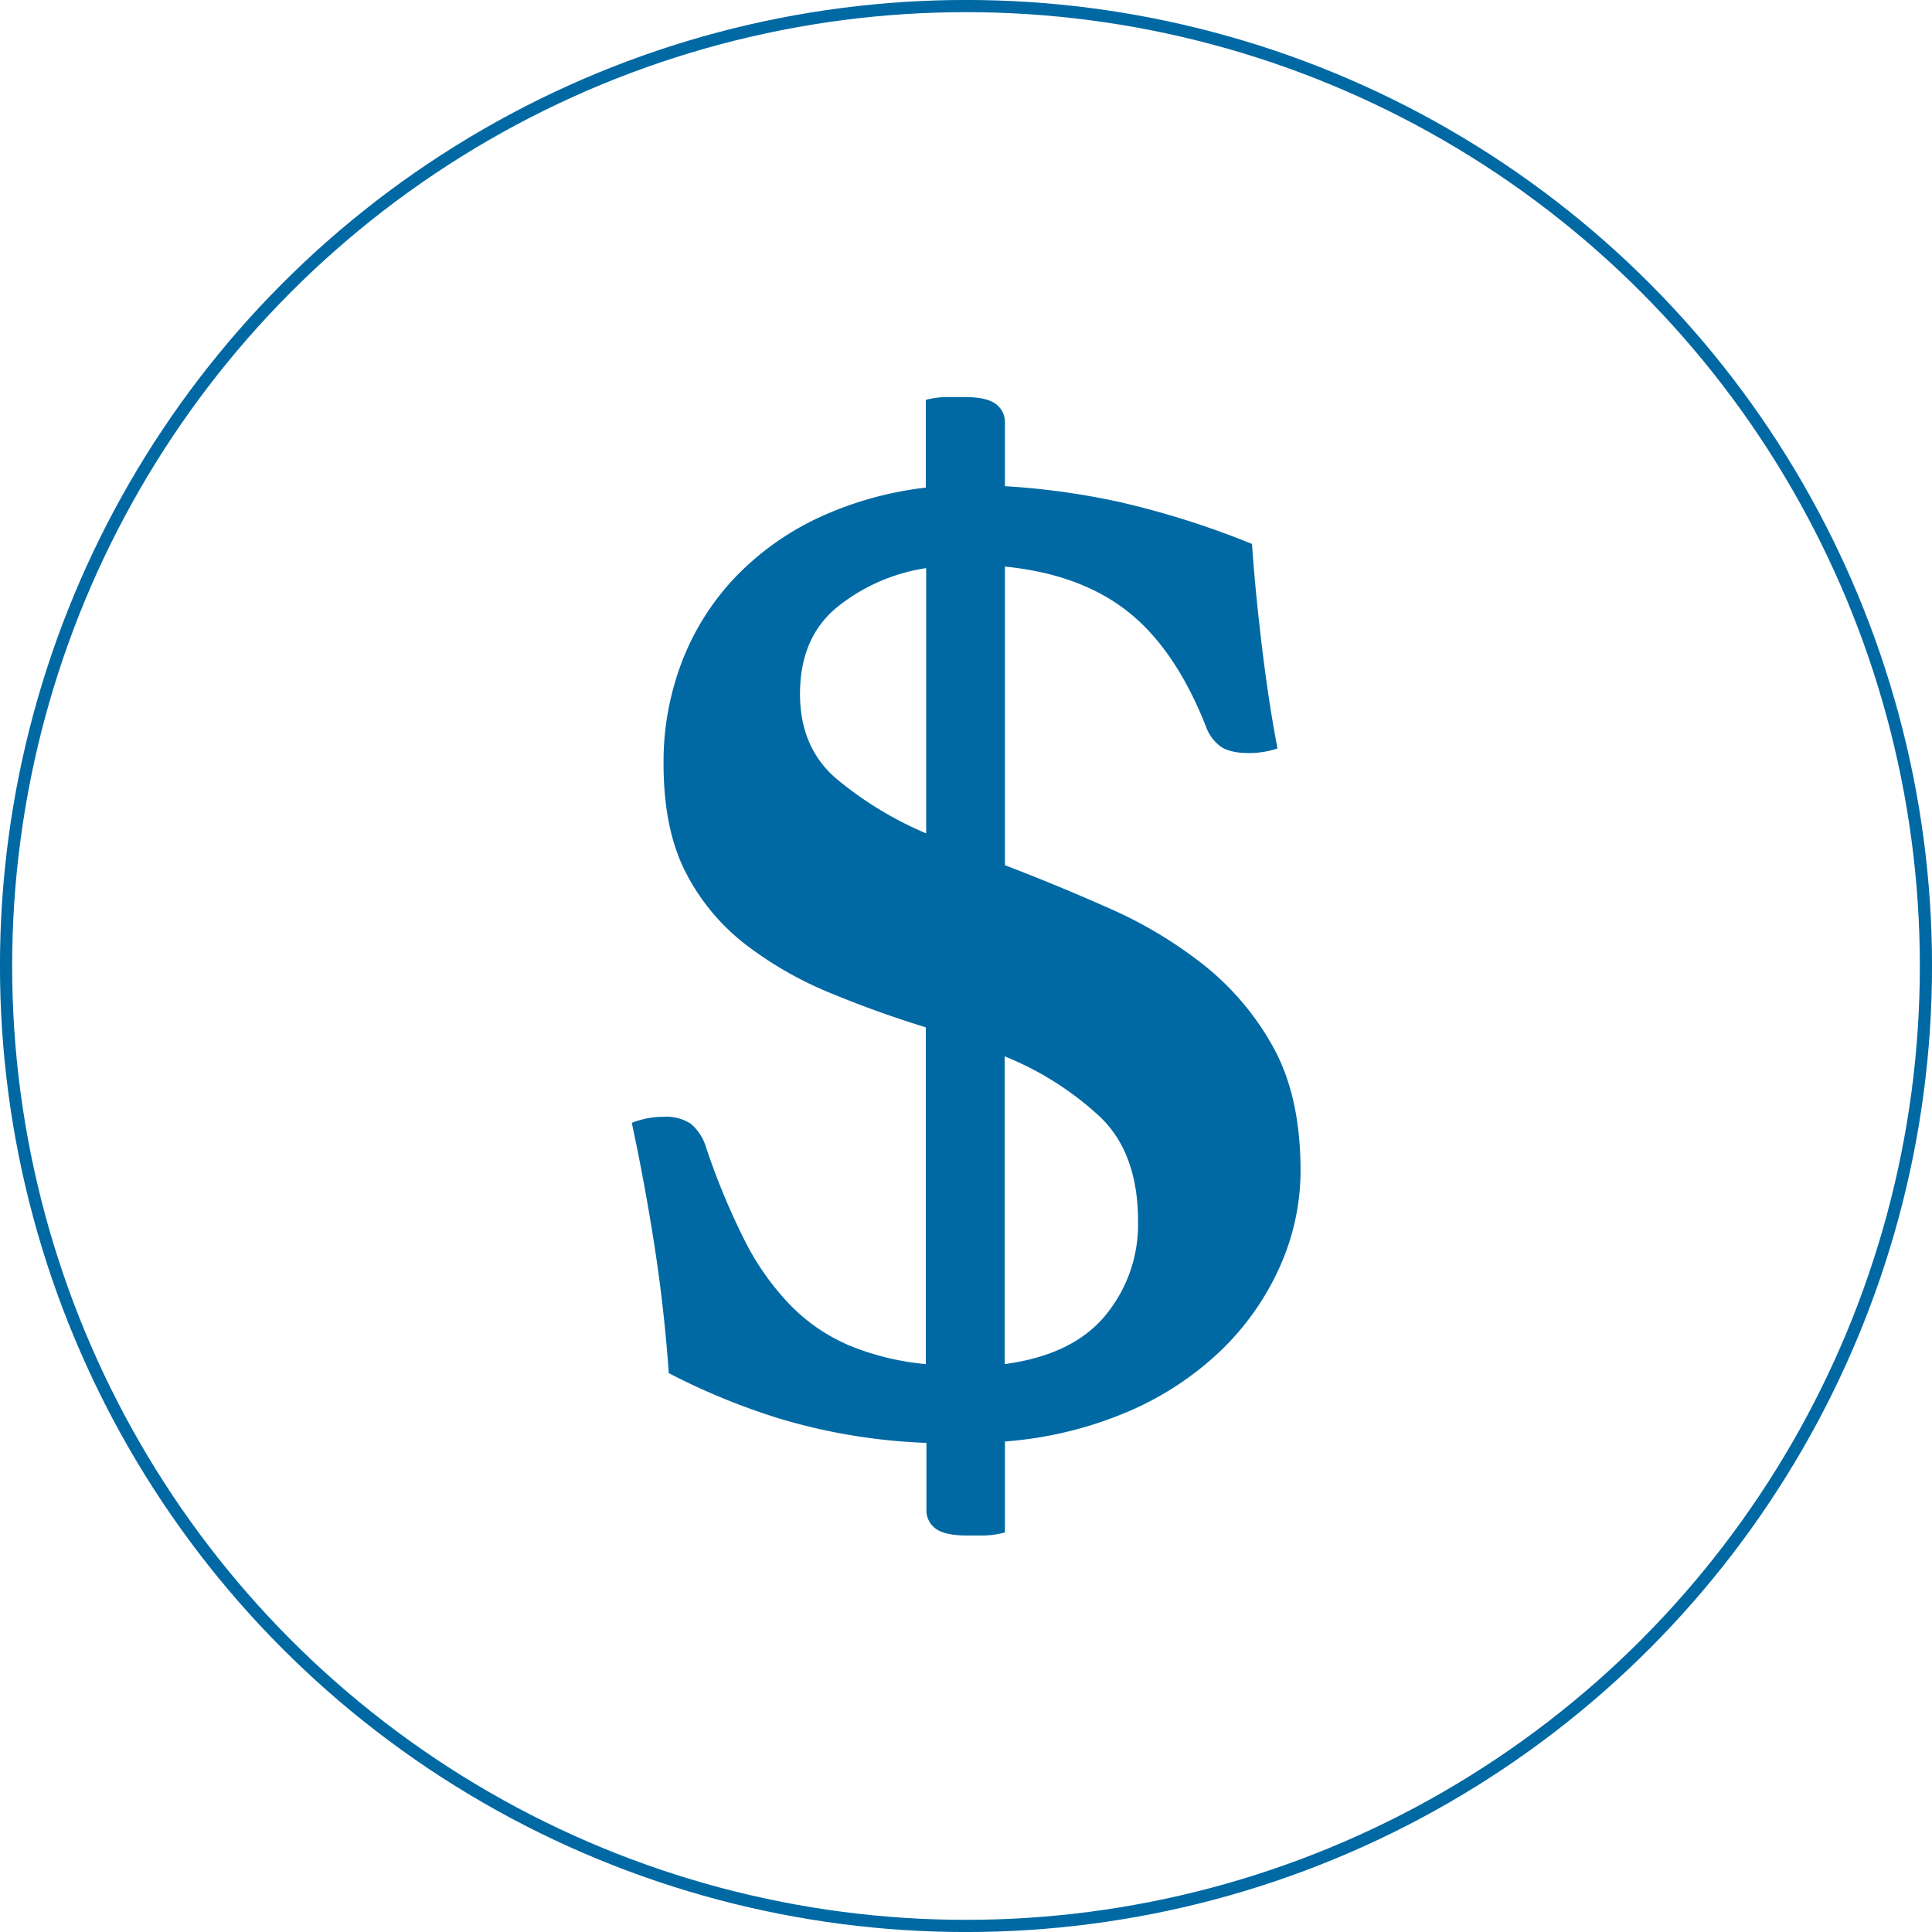
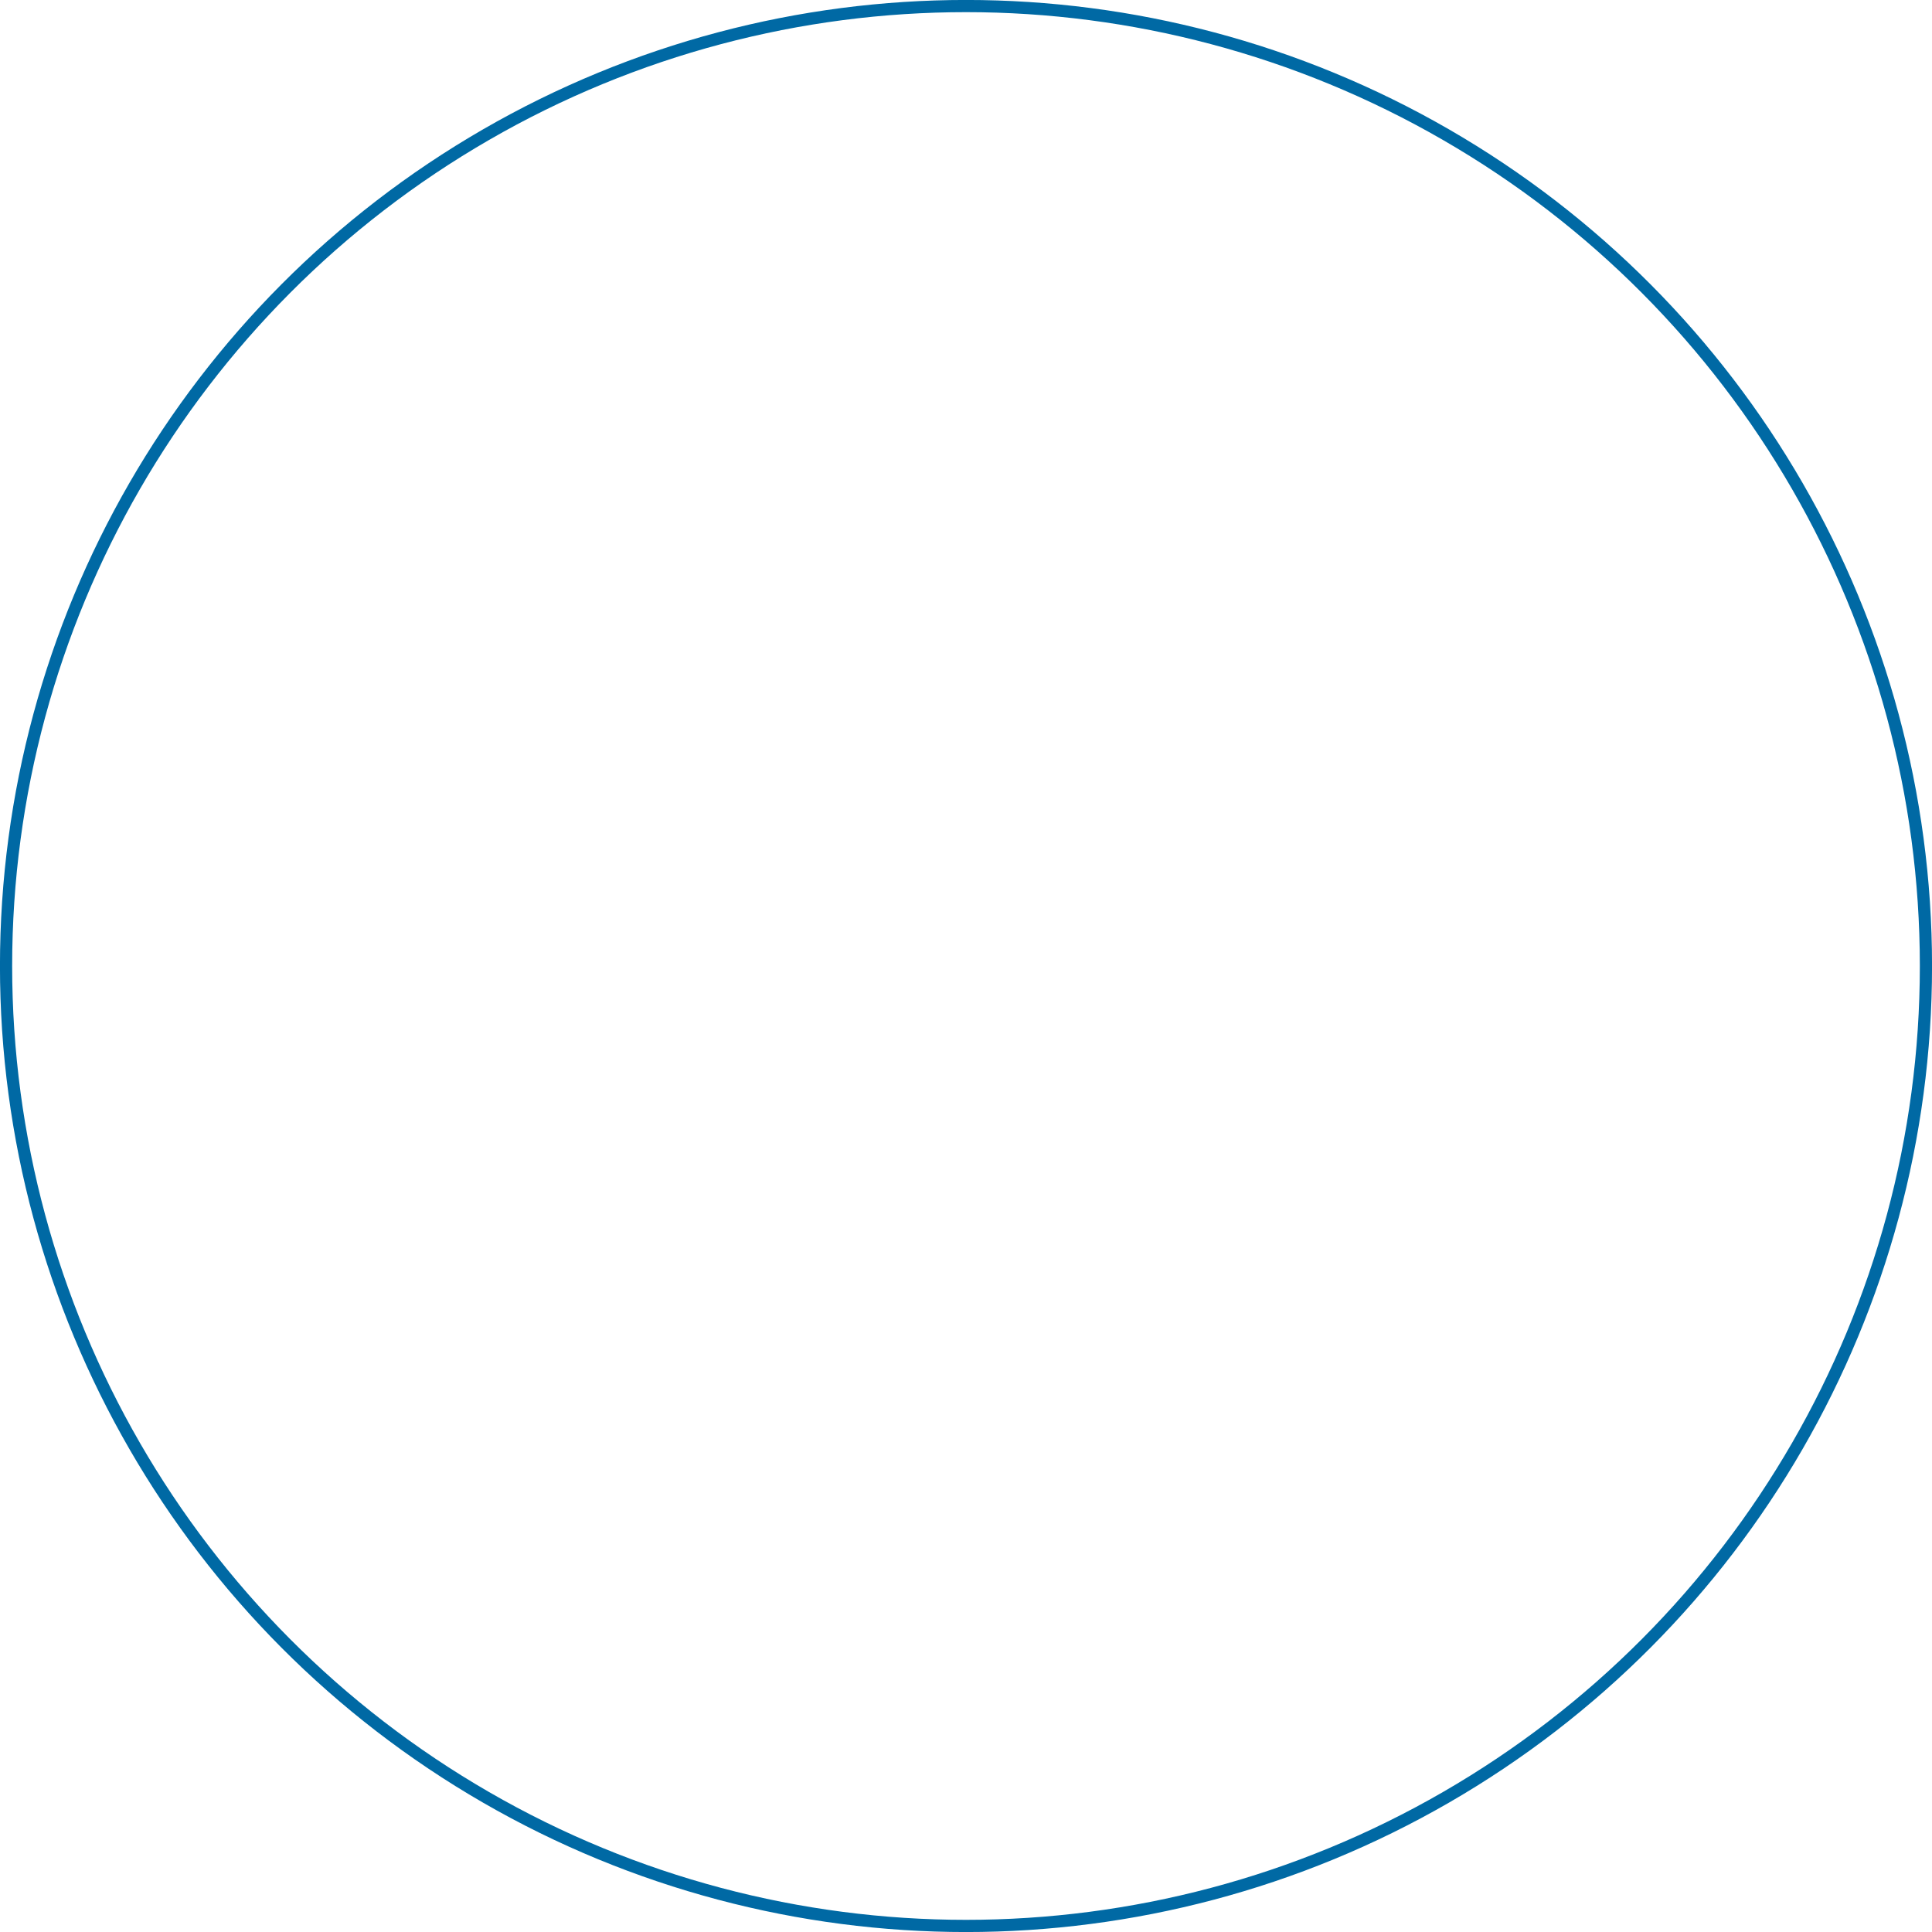
<svg xmlns="http://www.w3.org/2000/svg" viewBox="0 0 277.36 277.36">
  <defs>
    <style>.cls-1{fill:none;stroke:#0069a4;stroke-miterlimit:10;stroke-width:1.75px;}.cls-2{fill:#0069a4;}</style>
  </defs>
  <title>Asset 2</title>
  <g id="Layer_2" data-name="Layer 2">
    <g id="Layer_1-2" data-name="Layer 1">
      <circle class="cls-1" cx="138.68" cy="138.68" r="137.81" />
-       <path class="cls-2" d="M183.4,107.45a12.85,12.85,0,0,1-4.13.66c-2,0-3.49-.4-4.36-1.2a6.06,6.06,0,0,1-1.74-2.5Q168.82,93.31,162,87.87t-17.73-6.53v42.87q7.4,2.83,15,6.2A62.11,62.11,0,0,1,173,138.68a39.31,39.31,0,0,1,9.9,11.86q3.79,7,3.81,17.41a33.74,33.74,0,0,1-2.94,13.82,38.51,38.51,0,0,1-8.38,12,44.46,44.46,0,0,1-13.28,8.81,55.55,55.55,0,0,1-17.84,4.36V220a12.85,12.85,0,0,1-3,.44h-2.39c-2.18,0-3.7-.33-4.57-1a3.21,3.21,0,0,1-1.31-2.72v-9.58a83.65,83.65,0,0,1-21.43-3.59,96.81,96.81,0,0,1-15.56-6.42q-.66-9.35-2.07-18.39T90.7,161.2a12.33,12.33,0,0,1,4.56-.87,6.5,6.5,0,0,1,3.92,1,7.2,7.2,0,0,1,2.18,3.38,101.23,101.23,0,0,0,5.44,13.16,38,38,0,0,0,6.53,9.36,26.11,26.11,0,0,0,8.49,5.88,37.64,37.64,0,0,0,11.09,2.72V147.49q-7-2.16-13.6-4.89a52.9,52.9,0,0,1-12.08-6.86,30.8,30.8,0,0,1-8.7-10.33q-3.27-6.21-3.27-15.78a40.08,40.08,0,0,1,2.62-14.58,36.69,36.69,0,0,1,7.5-12,40.07,40.07,0,0,1,11.86-8.6A50.35,50.35,0,0,1,132.91,70V57.4A12.85,12.85,0,0,1,136,57h2.39c2.18,0,3.7.33,4.57,1a3.22,3.22,0,0,1,1.31,2.72V69.8a105.57,105.57,0,0,1,16.54,2.29,123.88,123.88,0,0,1,18.93,6q.44,6.54,1.42,14.69T183.4,107.45Zm-68.55-7.83q0,7.62,5.11,12.08a51.37,51.37,0,0,0,13,7.94V81.56a26.69,26.69,0,0,0-12.84,5.65Q114.85,91.58,114.85,99.62Zm48.53,75.73q0-9.79-5.44-15a44.52,44.52,0,0,0-13.71-8.7v44.18q9.79-1.31,14.47-7A20.49,20.49,0,0,0,163.38,175.35Z" />
    </g>
  </g>
</svg>